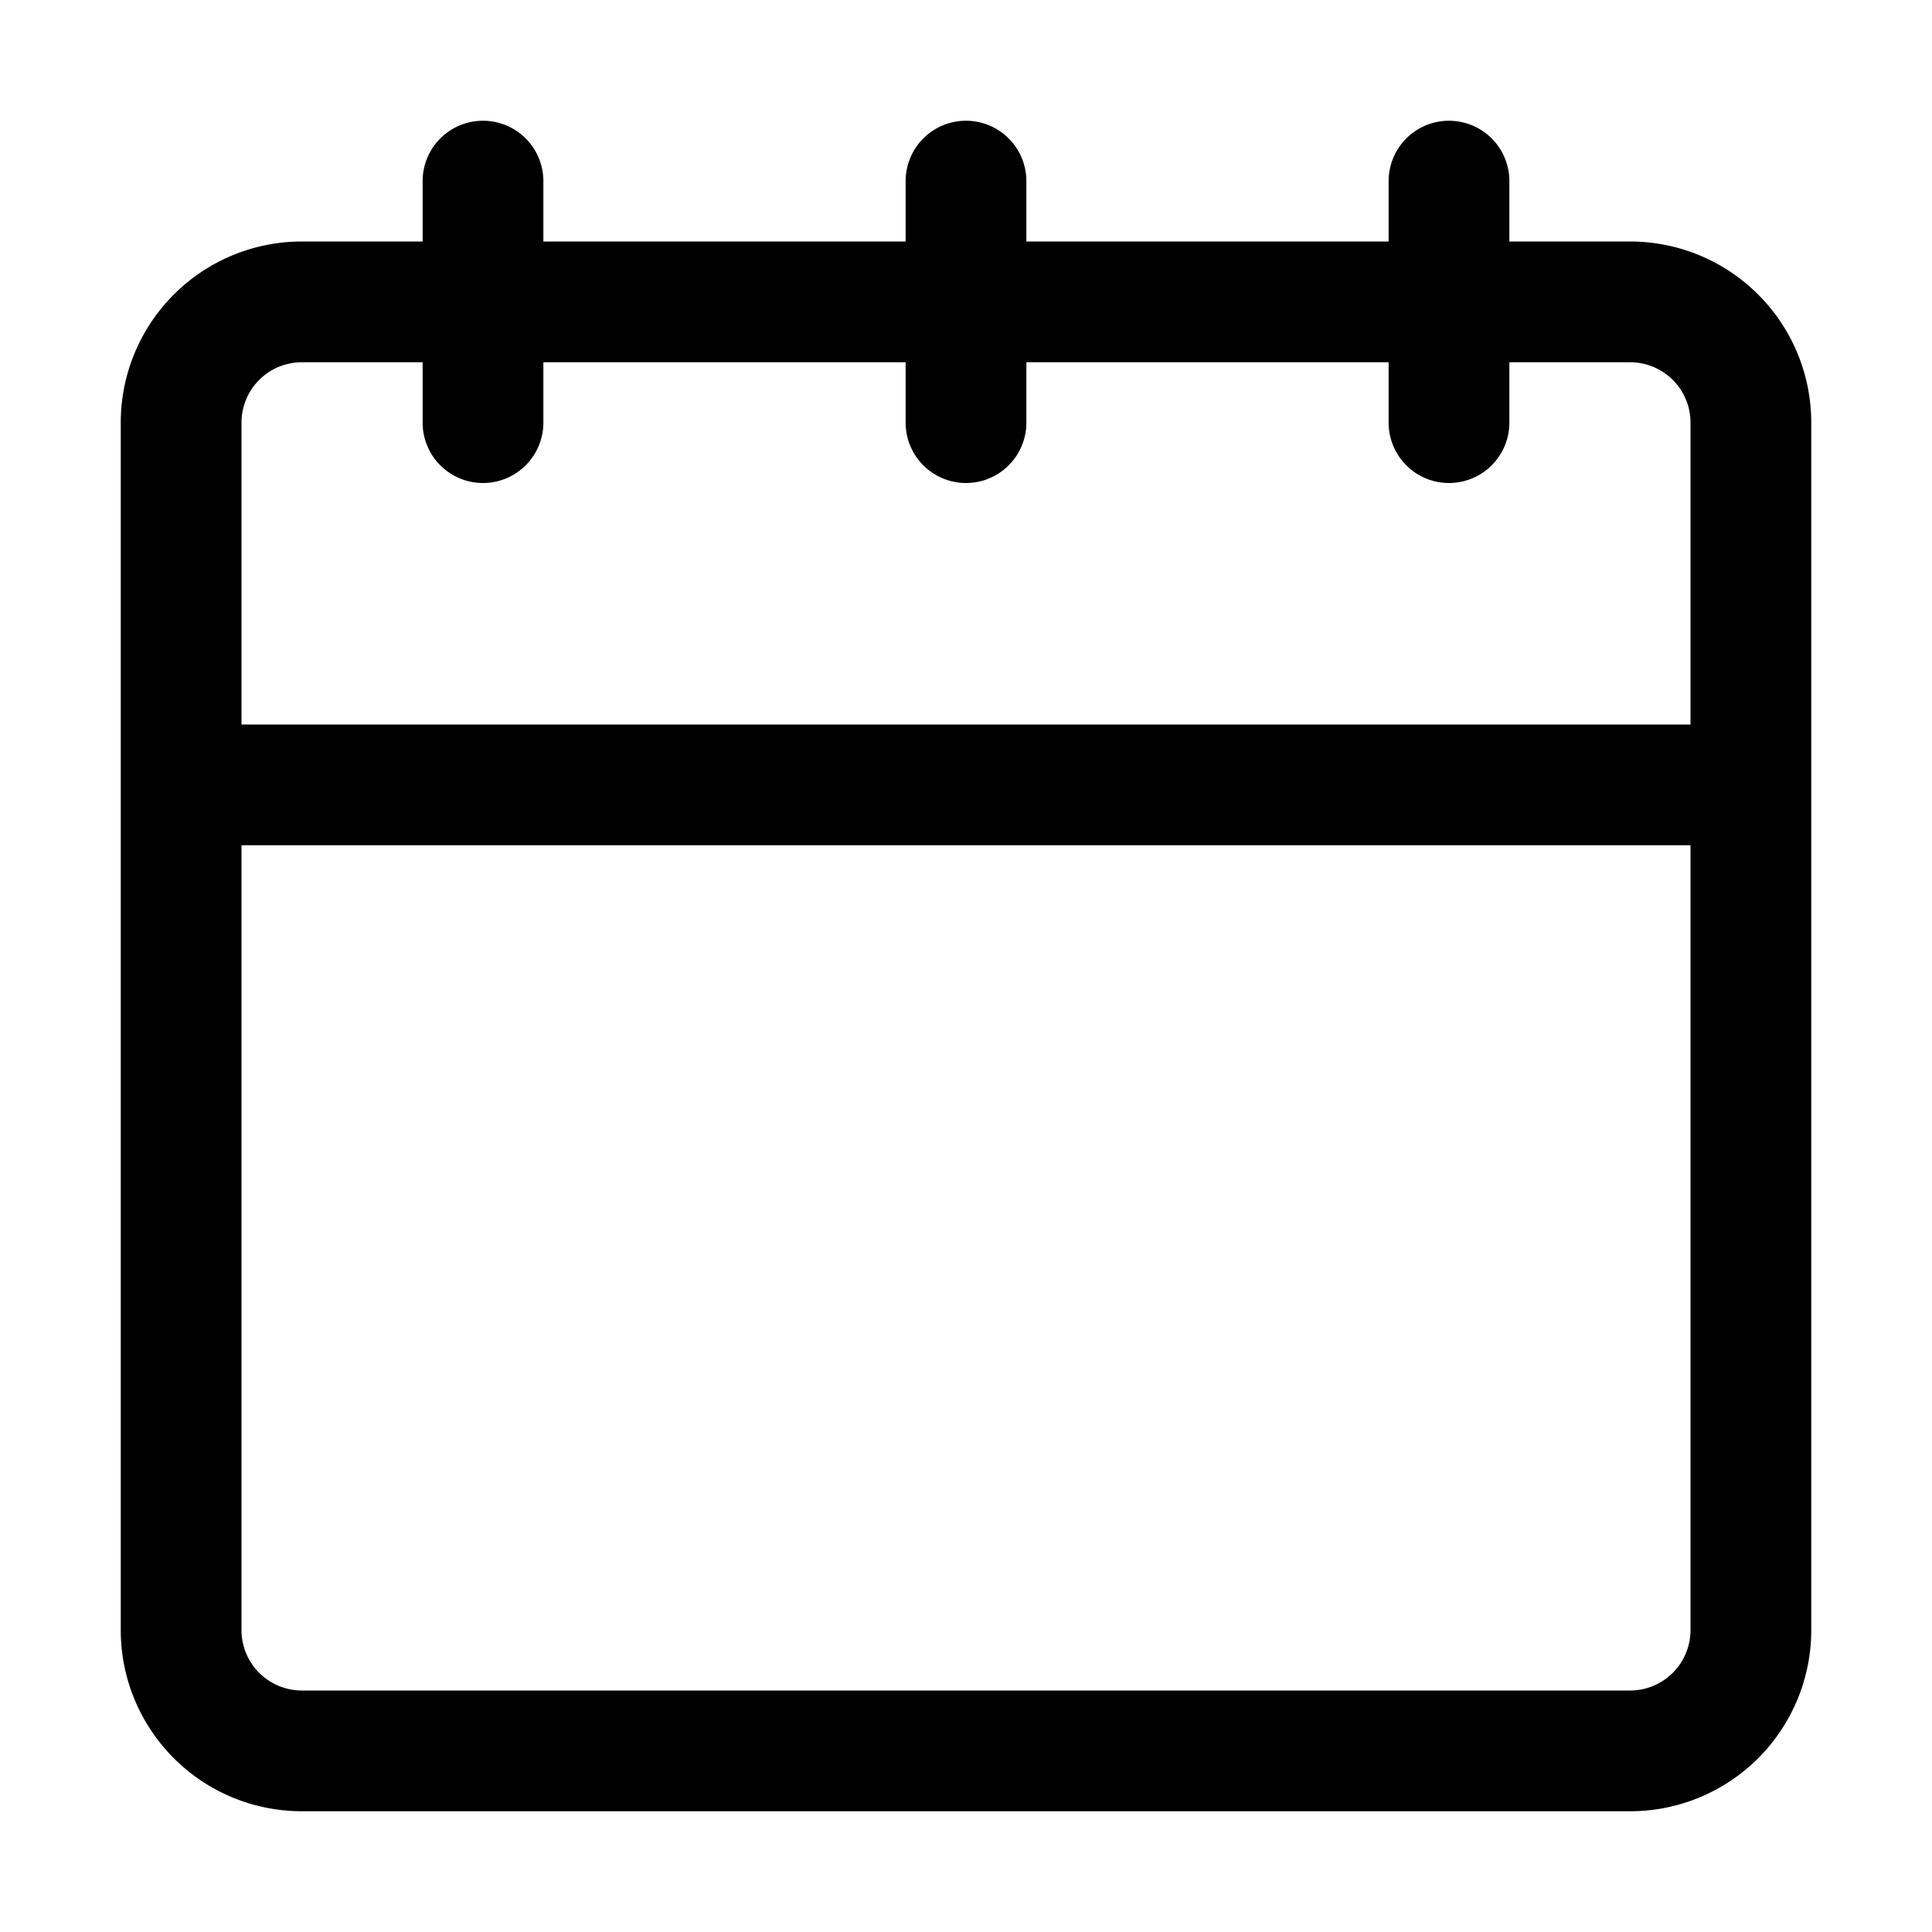
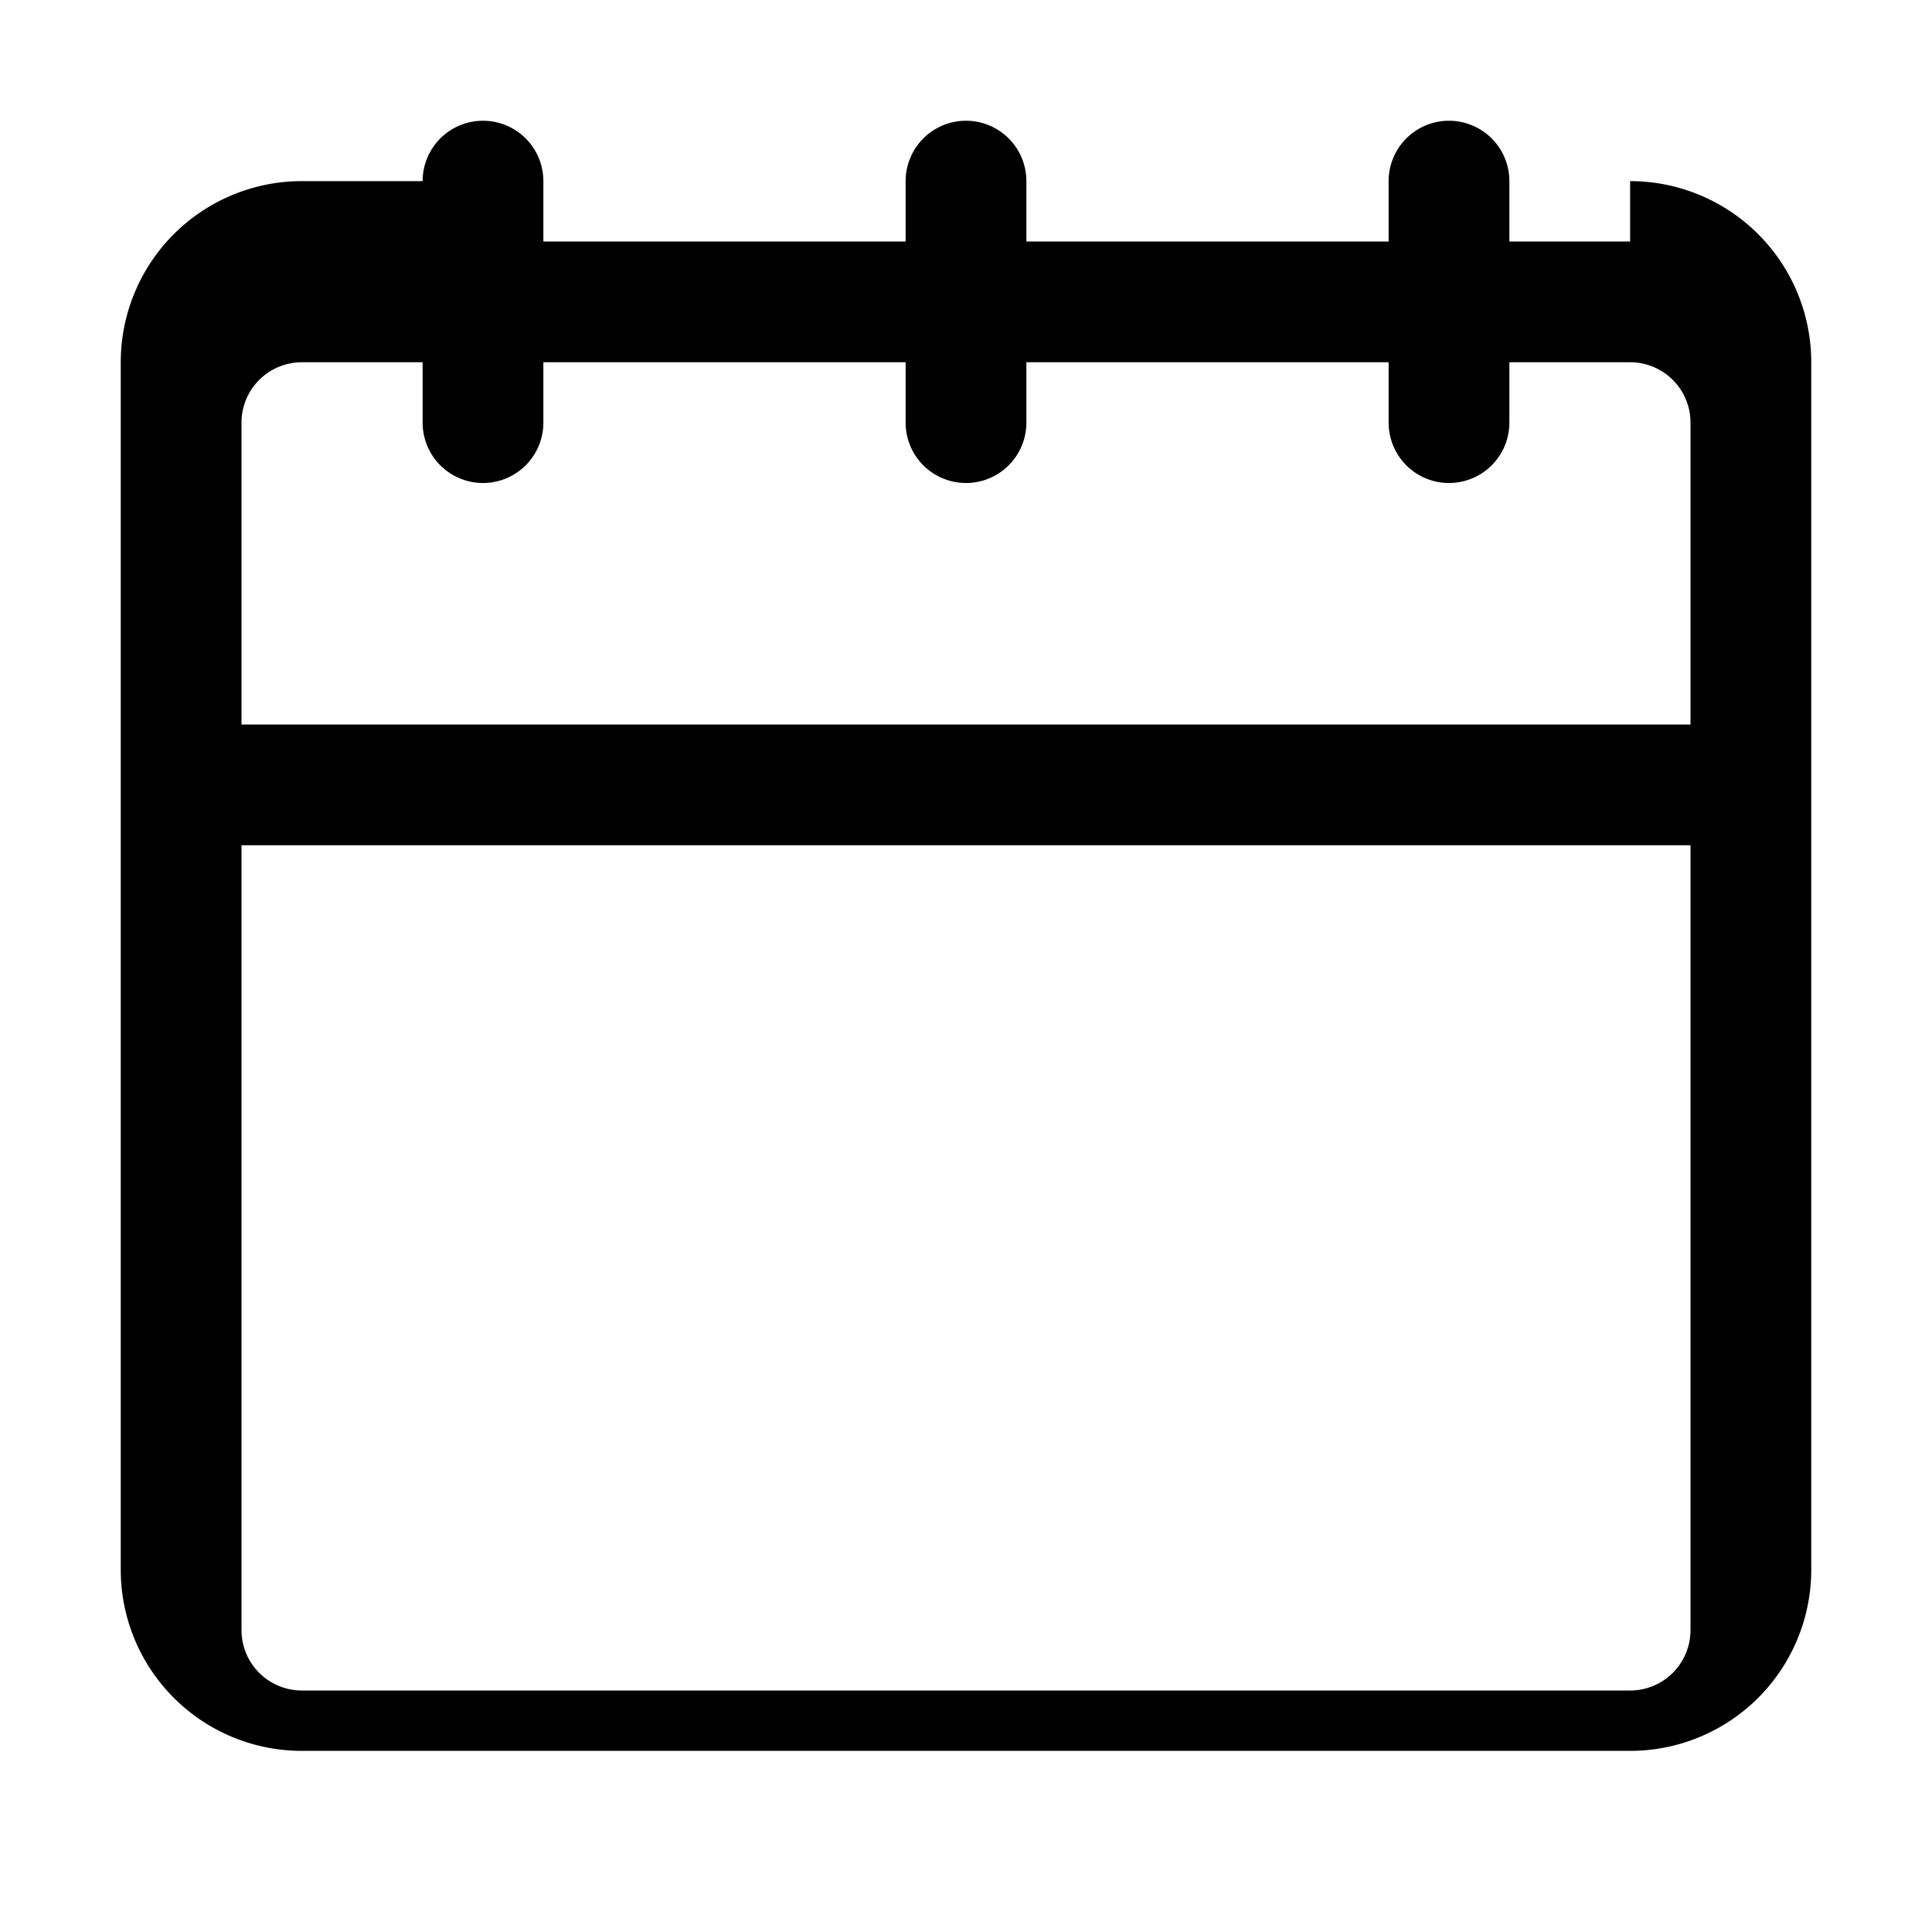
<svg xmlns="http://www.w3.org/2000/svg" viewBox="0 0 32 32">
  <g id="Layer">
-     <path d="m27 4h-2v-1a1 1 0 0 0 -2 0v1h-6v-1a1 1 0 0 0 -2 0v1h-6v-1a1 1 0 0 0 -2 0v1h-2a3 3 0 0 0 -3 3v20a3 3 0 0 0 3 3h22a3 3 0 0 0 3-3v-20a3 3 0 0 0 -3-3zm-22 2h2v1a1 1 0 0 0 2 0v-1h6v1a1 1 0 0 0 2 0v-1h6v1a1 1 0 0 0 2 0v-1h2a1 1 0 0 1 1 1v5h-24v-5a1 1 0 0 1 1-1zm22 22h-22a1 1 0 0 1 -1-1v-13h24v13a1 1 0 0 1 -1 1z" />
+     <path d="m27 4h-2v-1a1 1 0 0 0 -2 0v1h-6v-1a1 1 0 0 0 -2 0v1h-6v-1a1 1 0 0 0 -2 0h-2a3 3 0 0 0 -3 3v20a3 3 0 0 0 3 3h22a3 3 0 0 0 3-3v-20a3 3 0 0 0 -3-3zm-22 2h2v1a1 1 0 0 0 2 0v-1h6v1a1 1 0 0 0 2 0v-1h6v1a1 1 0 0 0 2 0v-1h2a1 1 0 0 1 1 1v5h-24v-5a1 1 0 0 1 1-1zm22 22h-22a1 1 0 0 1 -1-1v-13h24v13a1 1 0 0 1 -1 1z" />
  </g>
</svg>